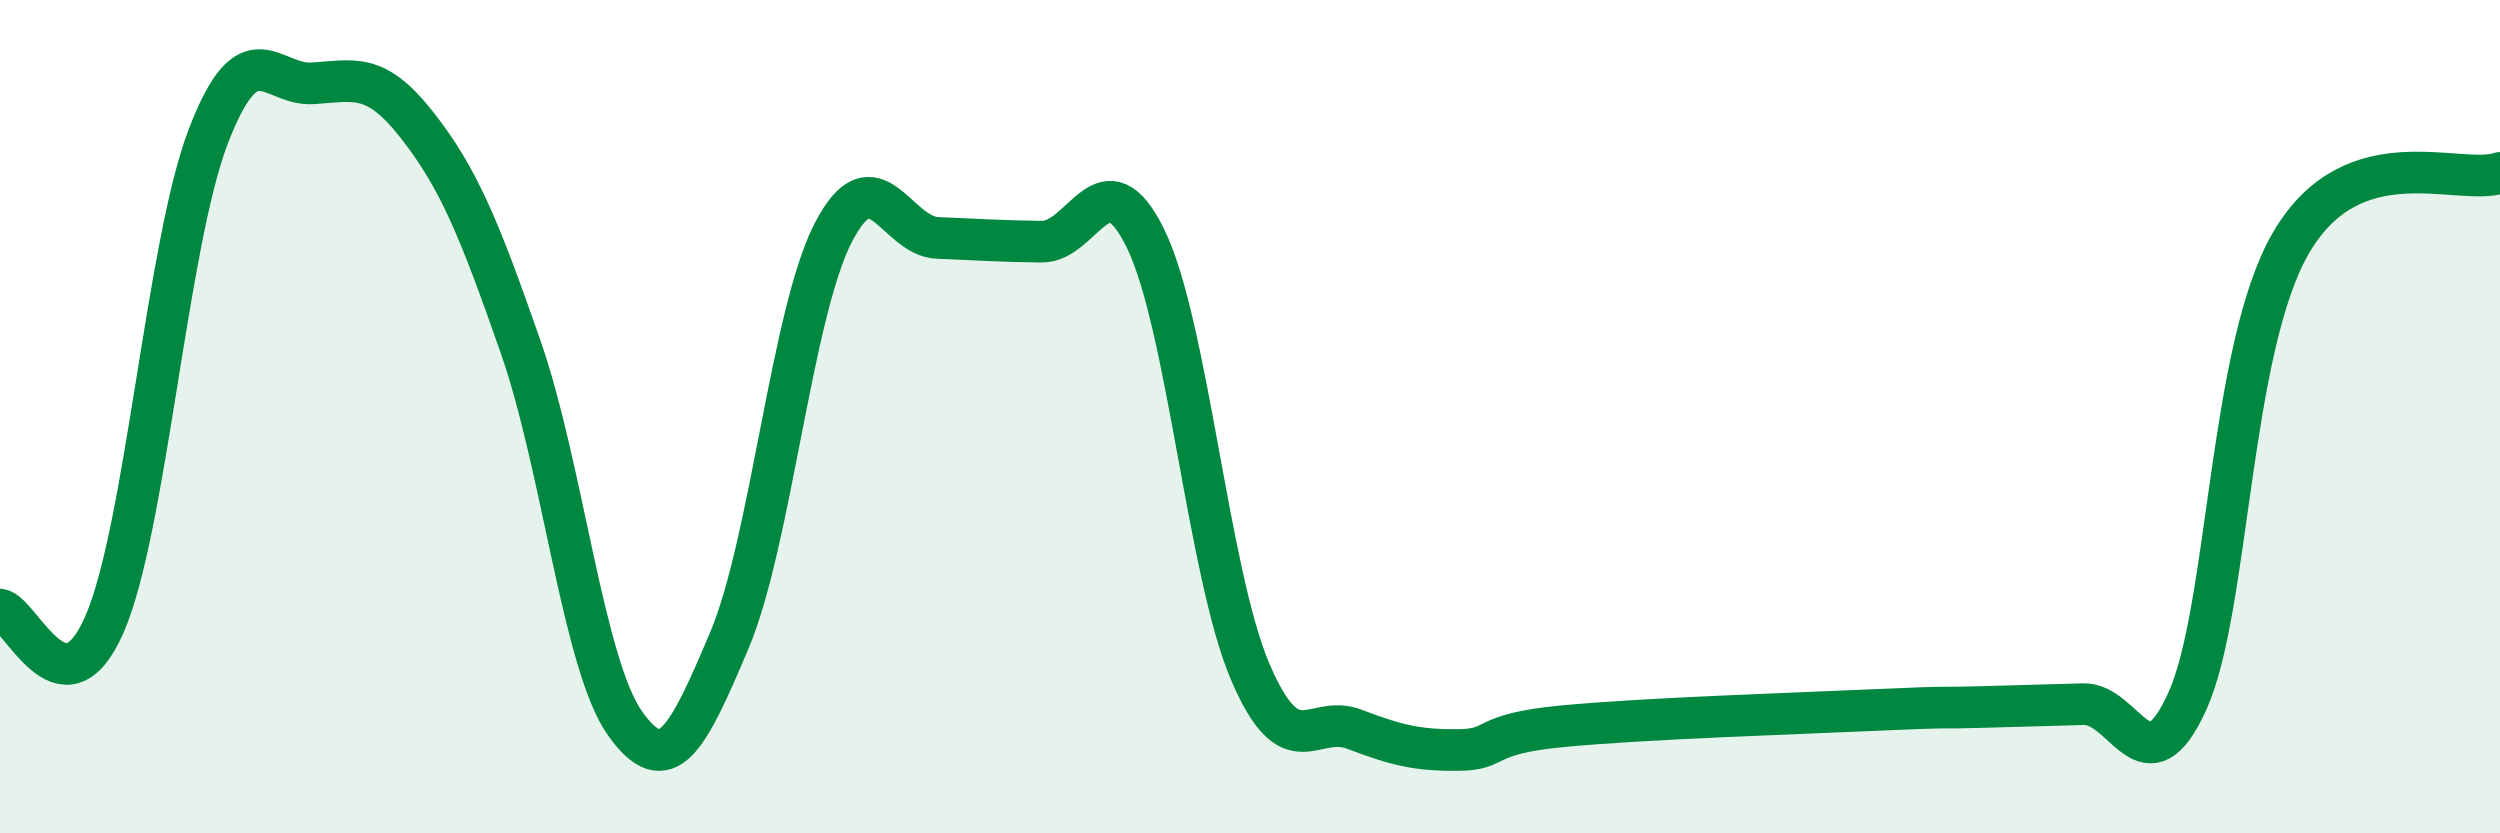
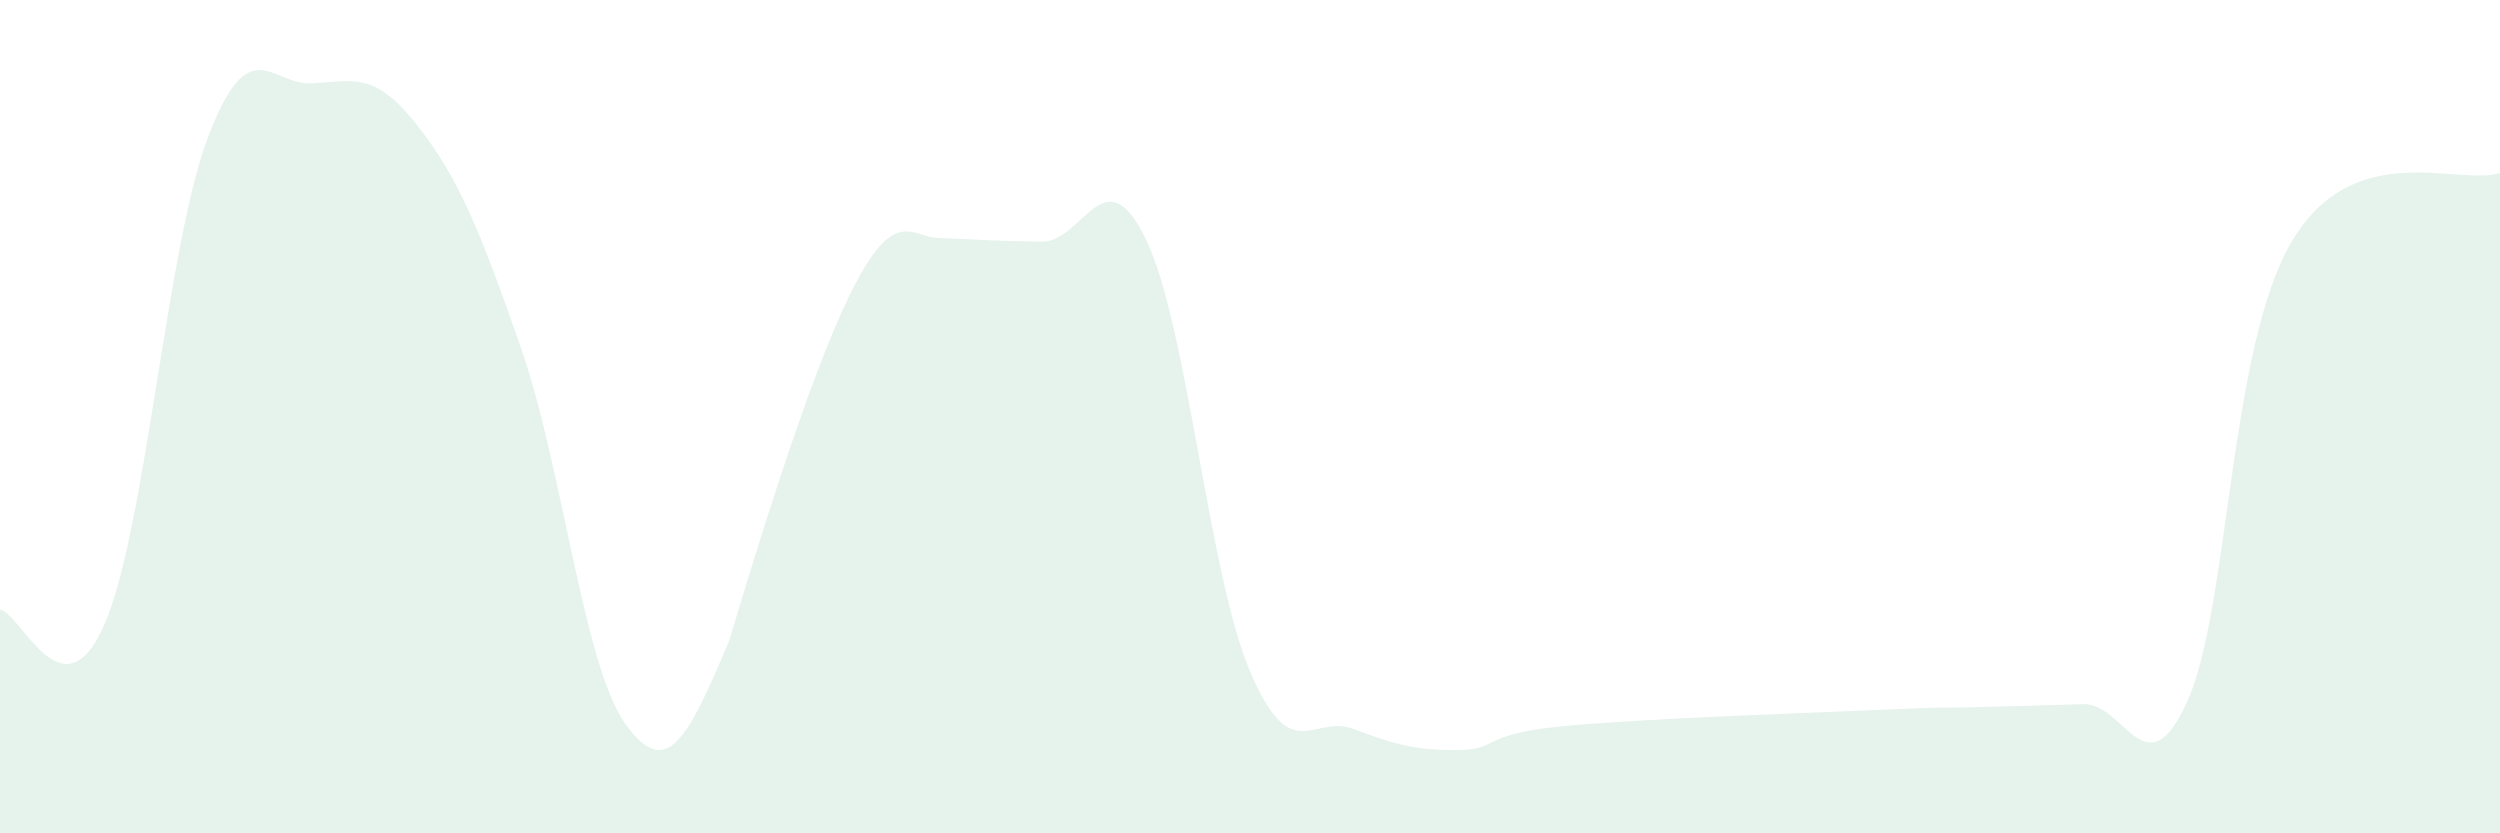
<svg xmlns="http://www.w3.org/2000/svg" width="60" height="20" viewBox="0 0 60 20">
-   <path d="M 0,14.63 C 0.5,14.7 1.5,17.27 2.5,15 C 3.5,12.73 4,5.87 5,3.27 C 6,0.67 6.5,2.06 7.5,2 C 8.5,1.94 9,1.72 10,2.99 C 11,4.26 11.5,5.47 12.5,8.34 C 13.5,11.21 14,15.95 15,17.36 C 16,18.77 16.5,17.74 17.5,15.38 C 18.5,13.02 19,7.51 20,5.58 C 21,3.65 21.5,5.67 22.5,5.71 C 23.5,5.75 24,5.79 25,5.8 C 26,5.81 26.5,3.68 27.5,5.74 C 28.5,7.8 29,13.76 30,16.11 C 31,18.46 31.5,17.12 32.5,17.5 C 33.5,17.88 34,18.01 35,18 C 36,17.99 35.5,17.62 37.5,17.43 C 39.5,17.24 43,17.13 45,17.04 C 47,16.95 46.5,17 47.5,16.97 C 48.5,16.94 49,16.93 50,16.9 C 51,16.87 51.5,19.04 52.5,16.82 C 53.5,14.6 53.5,8.33 55,5.8 C 56.5,3.27 59,4.48 60,4.15L60 20L0 20Z" fill="#008740" opacity="0.1" stroke-linecap="round" stroke-linejoin="round" />
-   <path d="M 0,14.63 C 0.5,14.7 1.5,17.27 2.5,15 C 3.5,12.73 4,5.87 5,3.27 C 6,0.67 6.5,2.06 7.5,2 C 8.5,1.94 9,1.72 10,2.99 C 11,4.26 11.5,5.47 12.5,8.34 C 13.5,11.21 14,15.95 15,17.36 C 16,18.77 16.5,17.74 17.5,15.38 C 18.5,13.02 19,7.51 20,5.58 C 21,3.65 21.5,5.67 22.5,5.71 C 23.5,5.75 24,5.79 25,5.8 C 26,5.81 26.5,3.68 27.5,5.74 C 28.5,7.8 29,13.76 30,16.11 C 31,18.46 31.5,17.12 32.5,17.5 C 33.5,17.88 34,18.01 35,18 C 36,17.99 35.5,17.62 37.5,17.43 C 39.5,17.24 43,17.13 45,17.04 C 47,16.95 46.5,17 47.5,16.97 C 48.5,16.94 49,16.93 50,16.9 C 51,16.87 51.5,19.04 52.5,16.82 C 53.5,14.6 53.5,8.33 55,5.8 C 56.5,3.27 59,4.48 60,4.15" stroke="#008740" stroke-width="1" fill="none" stroke-linecap="round" stroke-linejoin="round" />
+   <path d="M 0,14.63 C 0.5,14.7 1.5,17.27 2.5,15 C 3.5,12.73 4,5.87 5,3.27 C 6,0.67 6.5,2.06 7.5,2 C 8.5,1.94 9,1.72 10,2.99 C 11,4.26 11.5,5.47 12.5,8.34 C 13.5,11.21 14,15.95 15,17.36 C 16,18.77 16.5,17.74 17.5,15.38 C 21,3.65 21.5,5.67 22.5,5.71 C 23.5,5.75 24,5.79 25,5.8 C 26,5.81 26.5,3.68 27.5,5.74 C 28.5,7.8 29,13.76 30,16.11 C 31,18.46 31.5,17.12 32.5,17.5 C 33.5,17.88 34,18.01 35,18 C 36,17.99 35.5,17.62 37.5,17.43 C 39.5,17.24 43,17.13 45,17.04 C 47,16.95 46.5,17 47.5,16.97 C 48.5,16.94 49,16.93 50,16.9 C 51,16.87 51.5,19.04 52.5,16.82 C 53.5,14.6 53.5,8.33 55,5.8 C 56.5,3.27 59,4.48 60,4.15L60 20L0 20Z" fill="#008740" opacity="0.1" stroke-linecap="round" stroke-linejoin="round" />
</svg>